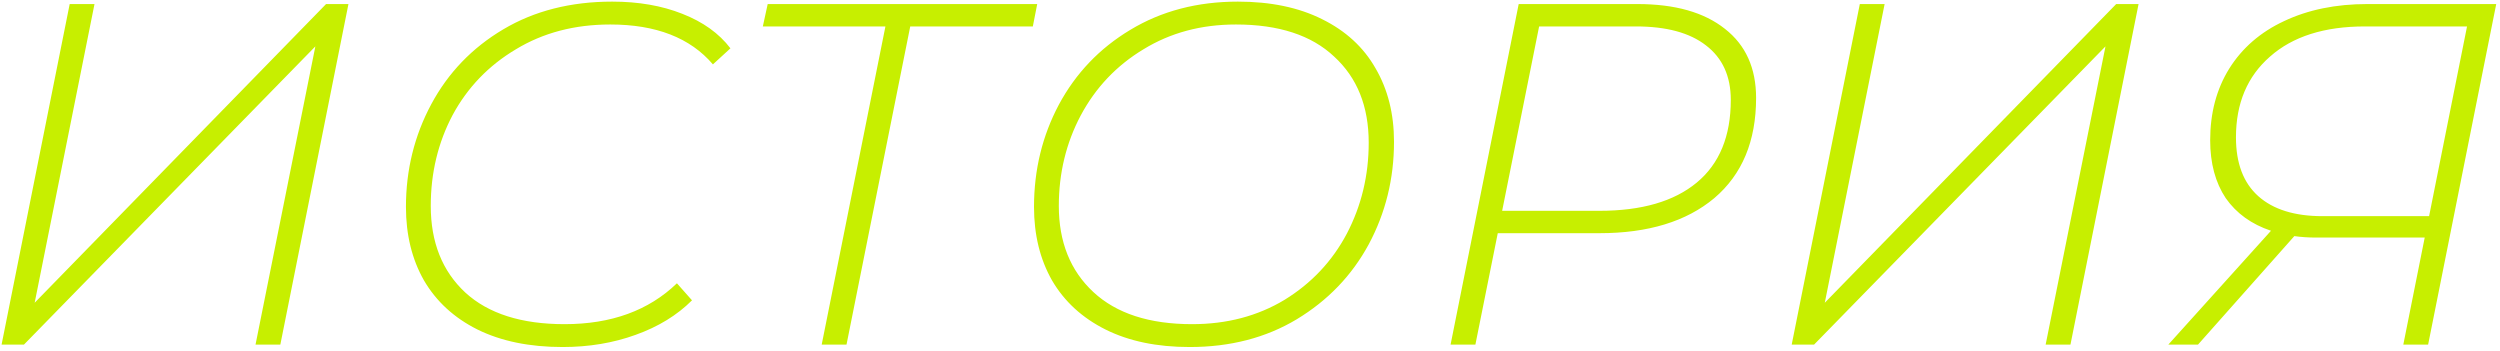
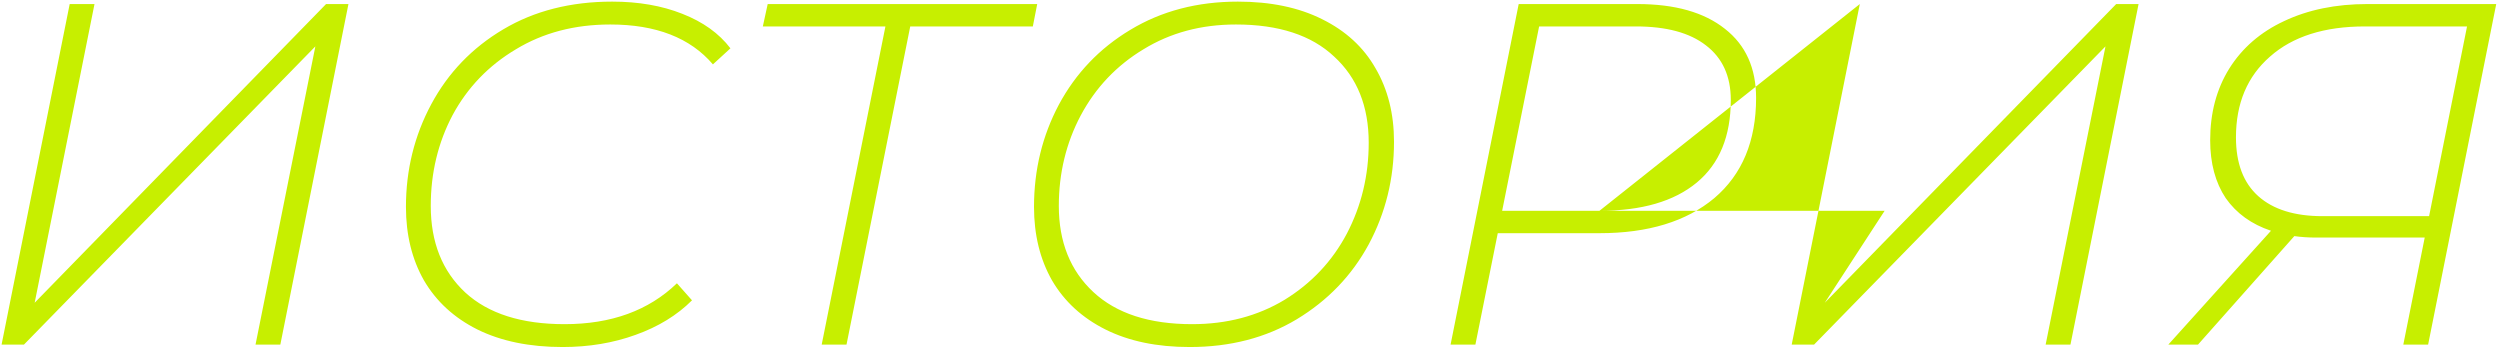
<svg xmlns="http://www.w3.org/2000/svg" width="370" height="52" viewBox="0 0 370 52" fill="none">
-   <path d="M10.314 0.6H13.986L5.13 44.808L48.258 0.6H51.57L41.49 51H37.818L46.674 6.864L3.546 51H0.234L10.314 0.6ZM83.264 51.36C78.368 51.36 74.168 50.496 70.664 48.768C67.208 47.04 64.568 44.616 62.744 41.496C60.968 38.376 60.08 34.752 60.08 30.624C60.08 25.152 61.328 20.088 63.824 15.432C66.32 10.776 69.872 7.08 74.48 4.344C79.088 1.608 84.464 0.24 90.608 0.24C94.496 0.24 97.952 0.84 100.976 2.04C104.048 3.24 106.424 4.944 108.104 7.152L105.512 9.528C102.152 5.592 97.088 3.624 90.32 3.624C85.04 3.624 80.384 4.848 76.352 7.296C72.32 9.696 69.2 12.936 66.992 17.016C64.832 21.096 63.752 25.584 63.752 30.48C63.752 35.856 65.456 40.128 68.864 43.296C72.272 46.416 77.168 47.976 83.552 47.976C90.464 47.976 96.008 45.96 100.184 41.928L102.416 44.448C100.208 46.656 97.424 48.36 94.064 49.56C90.752 50.76 87.152 51.36 83.264 51.36ZM152.859 3.912H134.715L125.283 51H121.611L131.043 3.912H112.899L113.619 0.6H153.507L152.859 3.912ZM176.073 51.36C171.225 51.36 167.073 50.496 163.617 48.768C160.161 47.04 157.521 44.616 155.697 41.496C153.921 38.376 153.033 34.752 153.033 30.624C153.033 25.152 154.257 20.112 156.705 15.504C159.201 10.848 162.729 7.152 167.289 4.416C171.897 1.632 177.201 0.24 183.201 0.24C188.049 0.24 192.201 1.104 195.657 2.832C199.161 4.56 201.801 6.984 203.577 10.104C205.401 13.224 206.313 16.848 206.313 20.976C206.313 26.448 205.065 31.512 202.569 36.168C200.073 40.776 196.521 44.472 191.913 47.256C187.353 49.992 182.073 51.36 176.073 51.36ZM176.433 47.976C181.569 47.976 186.129 46.776 190.113 44.376C194.097 41.928 197.169 38.664 199.329 34.584C201.489 30.456 202.569 25.968 202.569 21.12C202.569 15.744 200.865 11.496 197.457 8.376C194.097 5.208 189.249 3.624 182.913 3.624C177.777 3.624 173.217 4.848 169.233 7.296C165.249 9.696 162.153 12.96 159.945 17.088C157.785 21.168 156.705 25.632 156.705 30.48C156.705 35.808 158.409 40.056 161.817 43.224C165.225 46.392 170.097 47.976 176.433 47.976ZM242.334 0.6C247.902 0.6 252.222 1.824 255.294 4.272C258.366 6.672 259.902 10.08 259.902 14.496C259.902 20.88 257.838 25.824 253.71 29.328C249.582 32.784 243.918 34.512 236.718 34.512H221.67L218.358 51H214.686L224.766 0.6H242.334ZM236.718 31.2C242.958 31.2 247.758 29.808 251.118 27.024C254.478 24.24 256.158 20.16 256.158 14.784C256.158 11.28 254.934 8.592 252.486 6.72C250.086 4.848 246.63 3.912 242.118 3.912H227.79L222.318 31.2H236.718ZM275.252 0.6H278.924L270.068 44.808L313.196 0.6H316.508L306.428 51H302.756L311.612 6.864L268.484 51H265.172L275.252 0.6ZM369.442 0.6L359.362 51H355.69L358.858 35.16H342.802C341.65 35.16 340.57 35.088 339.562 34.944L325.306 51H320.914L336.106 34.152C333.226 33.192 330.994 31.584 329.41 29.328C327.874 27.024 327.106 24.168 327.106 20.76C327.106 16.728 328.042 13.2 329.914 10.176C331.834 7.104 334.546 4.752 338.05 3.12C341.602 1.44 345.706 0.6 350.362 0.6H369.442ZM330.922 20.328C330.922 24.168 332.026 27.072 334.234 29.04C336.442 31.008 339.61 31.992 343.738 31.992H359.506L365.122 3.912H350.002C344.002 3.912 339.322 5.4 335.962 8.376C332.602 11.304 330.922 15.288 330.922 20.328Z" fill="#C7EF00" />
+   <path d="M10.314 0.6H13.986L5.13 44.808L48.258 0.6H51.57L41.49 51H37.818L46.674 6.864L3.546 51H0.234L10.314 0.6ZM83.264 51.36C78.368 51.36 74.168 50.496 70.664 48.768C67.208 47.04 64.568 44.616 62.744 41.496C60.968 38.376 60.08 34.752 60.08 30.624C60.08 25.152 61.328 20.088 63.824 15.432C66.32 10.776 69.872 7.08 74.48 4.344C79.088 1.608 84.464 0.24 90.608 0.24C94.496 0.24 97.952 0.84 100.976 2.04C104.048 3.24 106.424 4.944 108.104 7.152L105.512 9.528C102.152 5.592 97.088 3.624 90.32 3.624C85.04 3.624 80.384 4.848 76.352 7.296C72.32 9.696 69.2 12.936 66.992 17.016C64.832 21.096 63.752 25.584 63.752 30.48C63.752 35.856 65.456 40.128 68.864 43.296C72.272 46.416 77.168 47.976 83.552 47.976C90.464 47.976 96.008 45.96 100.184 41.928L102.416 44.448C100.208 46.656 97.424 48.36 94.064 49.56C90.752 50.76 87.152 51.36 83.264 51.36ZM152.859 3.912H134.715L125.283 51H121.611L131.043 3.912H112.899L113.619 0.6H153.507L152.859 3.912ZM176.073 51.36C171.225 51.36 167.073 50.496 163.617 48.768C160.161 47.04 157.521 44.616 155.697 41.496C153.921 38.376 153.033 34.752 153.033 30.624C153.033 25.152 154.257 20.112 156.705 15.504C159.201 10.848 162.729 7.152 167.289 4.416C171.897 1.632 177.201 0.24 183.201 0.24C188.049 0.24 192.201 1.104 195.657 2.832C199.161 4.56 201.801 6.984 203.577 10.104C205.401 13.224 206.313 16.848 206.313 20.976C206.313 26.448 205.065 31.512 202.569 36.168C200.073 40.776 196.521 44.472 191.913 47.256C187.353 49.992 182.073 51.36 176.073 51.36ZM176.433 47.976C181.569 47.976 186.129 46.776 190.113 44.376C194.097 41.928 197.169 38.664 199.329 34.584C201.489 30.456 202.569 25.968 202.569 21.12C202.569 15.744 200.865 11.496 197.457 8.376C194.097 5.208 189.249 3.624 182.913 3.624C177.777 3.624 173.217 4.848 169.233 7.296C165.249 9.696 162.153 12.96 159.945 17.088C157.785 21.168 156.705 25.632 156.705 30.48C156.705 35.808 158.409 40.056 161.817 43.224C165.225 46.392 170.097 47.976 176.433 47.976ZM242.334 0.6C247.902 0.6 252.222 1.824 255.294 4.272C258.366 6.672 259.902 10.08 259.902 14.496C259.902 20.88 257.838 25.824 253.71 29.328C249.582 32.784 243.918 34.512 236.718 34.512H221.67L218.358 51H214.686L224.766 0.6H242.334ZM236.718 31.2C242.958 31.2 247.758 29.808 251.118 27.024C254.478 24.24 256.158 20.16 256.158 14.784C256.158 11.28 254.934 8.592 252.486 6.72C250.086 4.848 246.63 3.912 242.118 3.912H227.79L222.318 31.2H236.718ZH278.924L270.068 44.808L313.196 0.6H316.508L306.428 51H302.756L311.612 6.864L268.484 51H265.172L275.252 0.6ZM369.442 0.6L359.362 51H355.69L358.858 35.16H342.802C341.65 35.16 340.57 35.088 339.562 34.944L325.306 51H320.914L336.106 34.152C333.226 33.192 330.994 31.584 329.41 29.328C327.874 27.024 327.106 24.168 327.106 20.76C327.106 16.728 328.042 13.2 329.914 10.176C331.834 7.104 334.546 4.752 338.05 3.12C341.602 1.44 345.706 0.6 350.362 0.6H369.442ZM330.922 20.328C330.922 24.168 332.026 27.072 334.234 29.04C336.442 31.008 339.61 31.992 343.738 31.992H359.506L365.122 3.912H350.002C344.002 3.912 339.322 5.4 335.962 8.376C332.602 11.304 330.922 15.288 330.922 20.328Z" fill="#C7EF00" />
</svg>